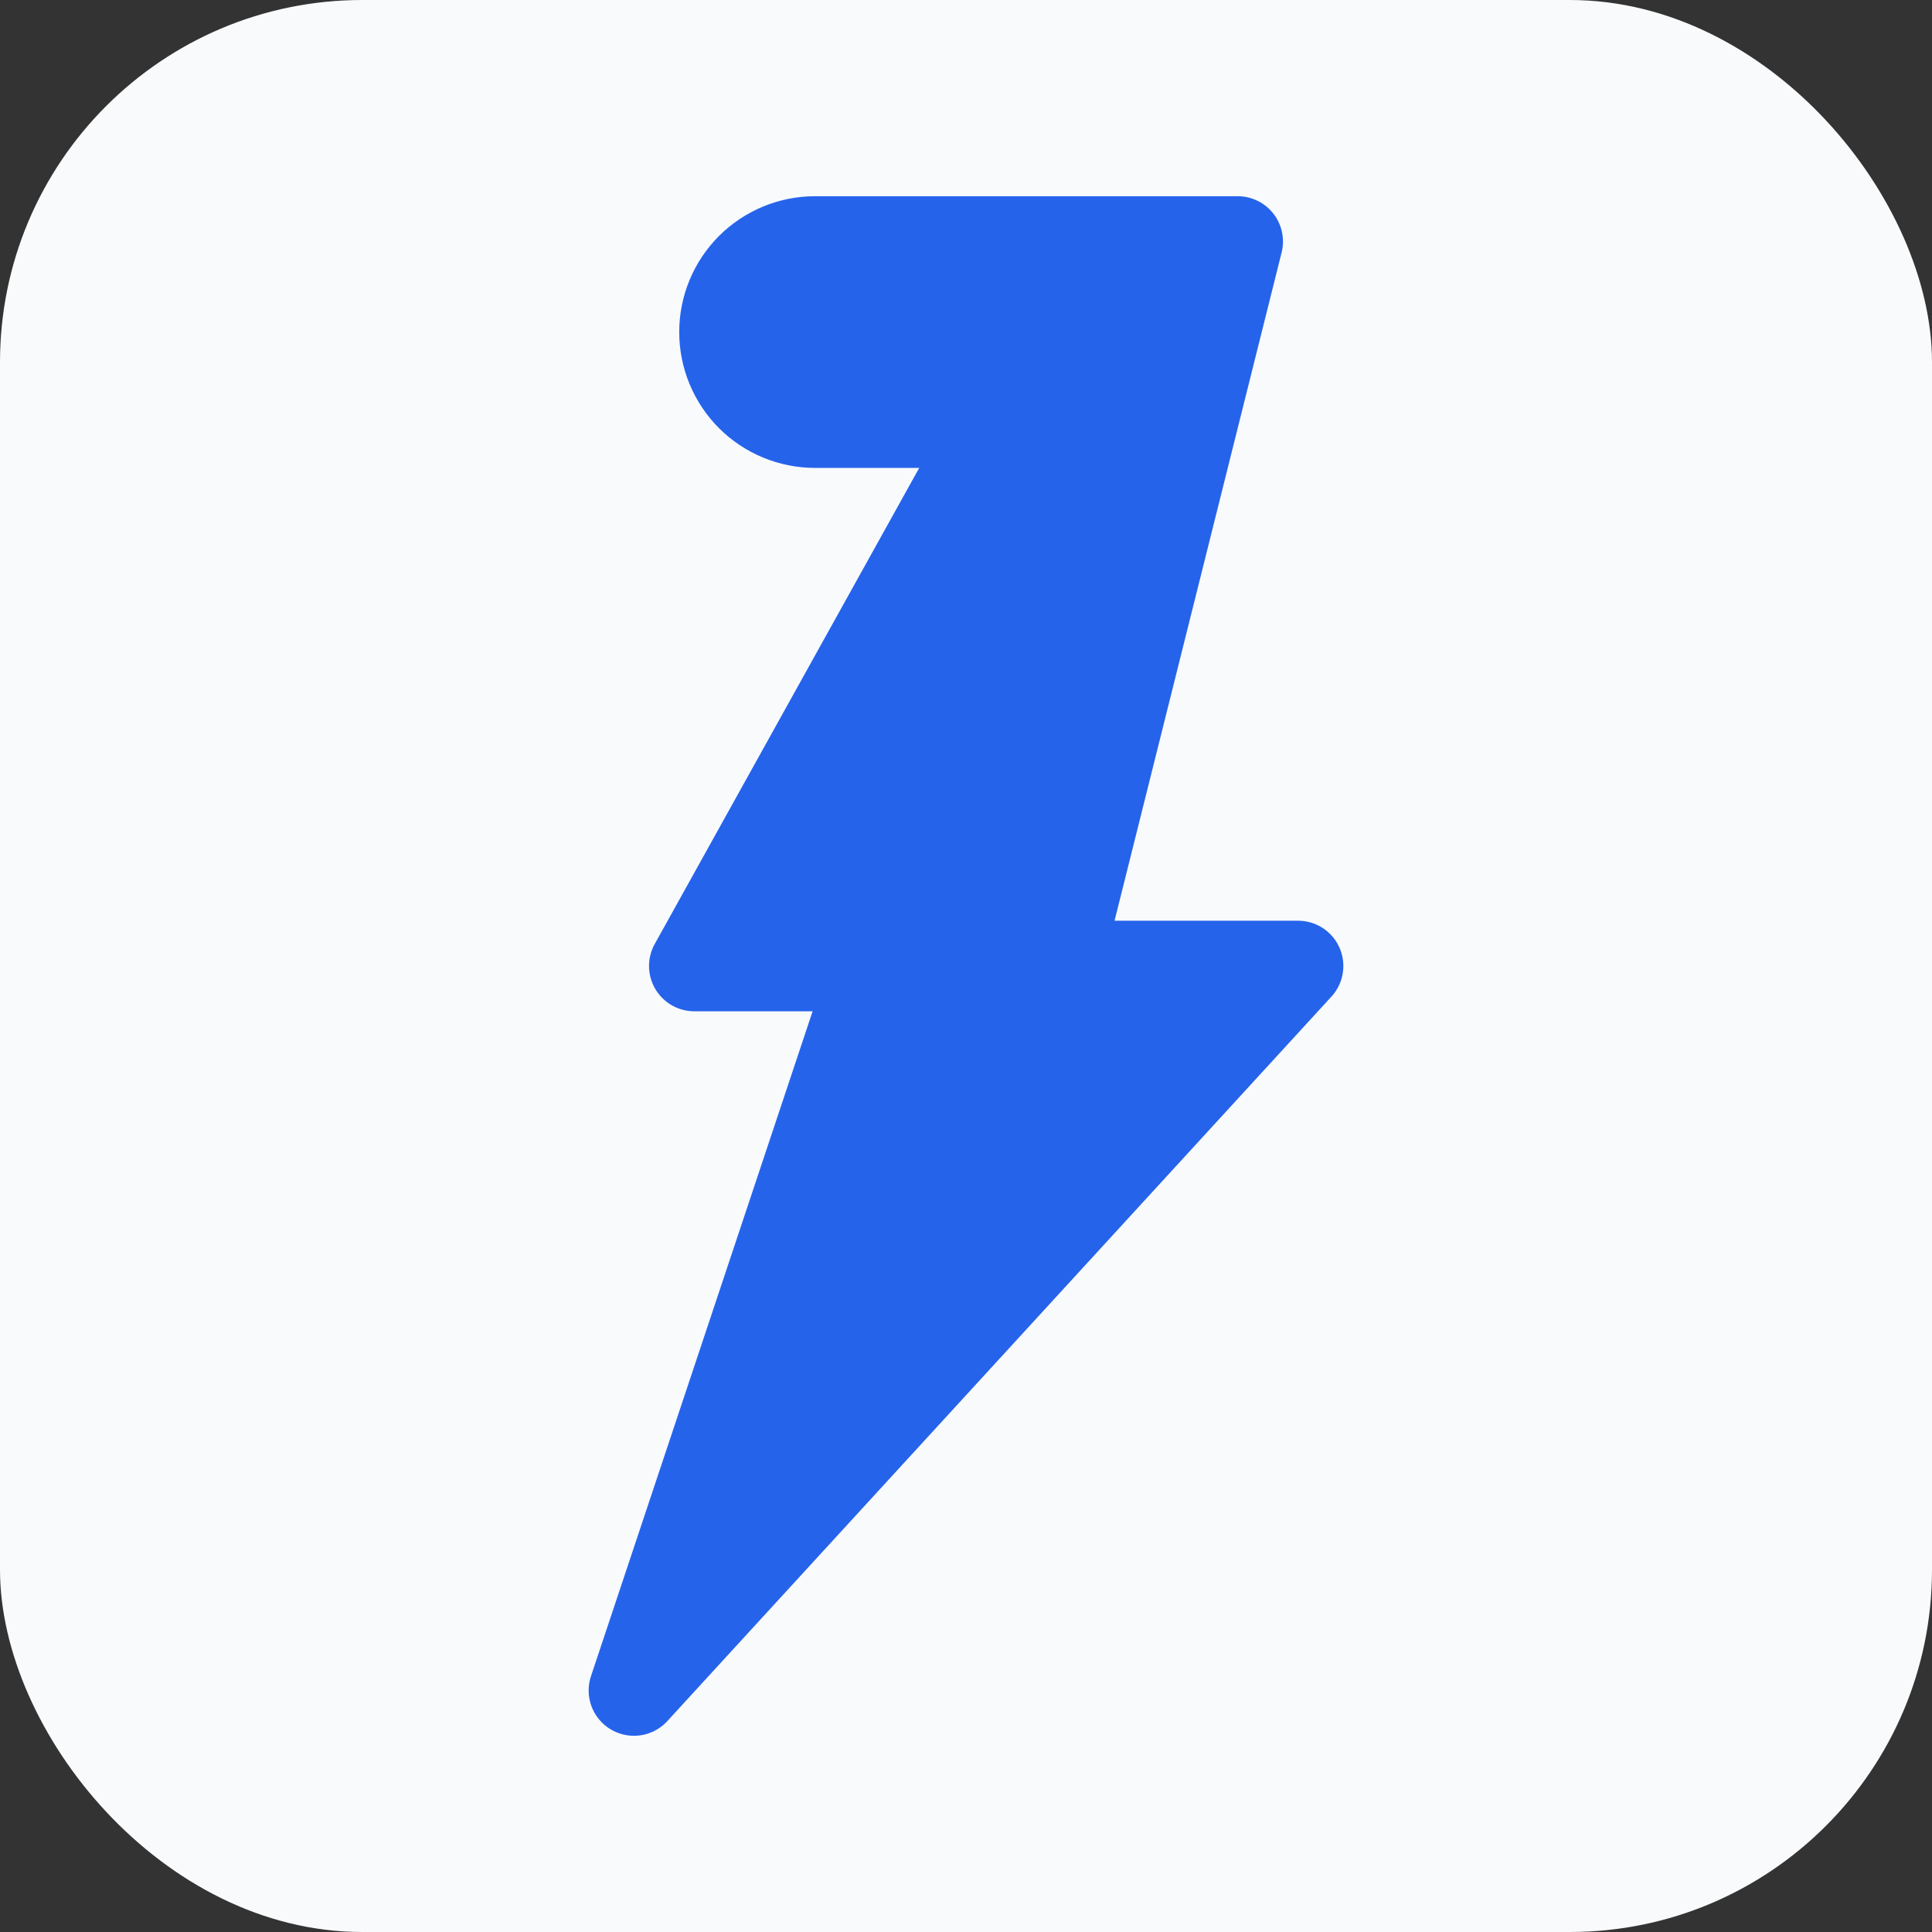
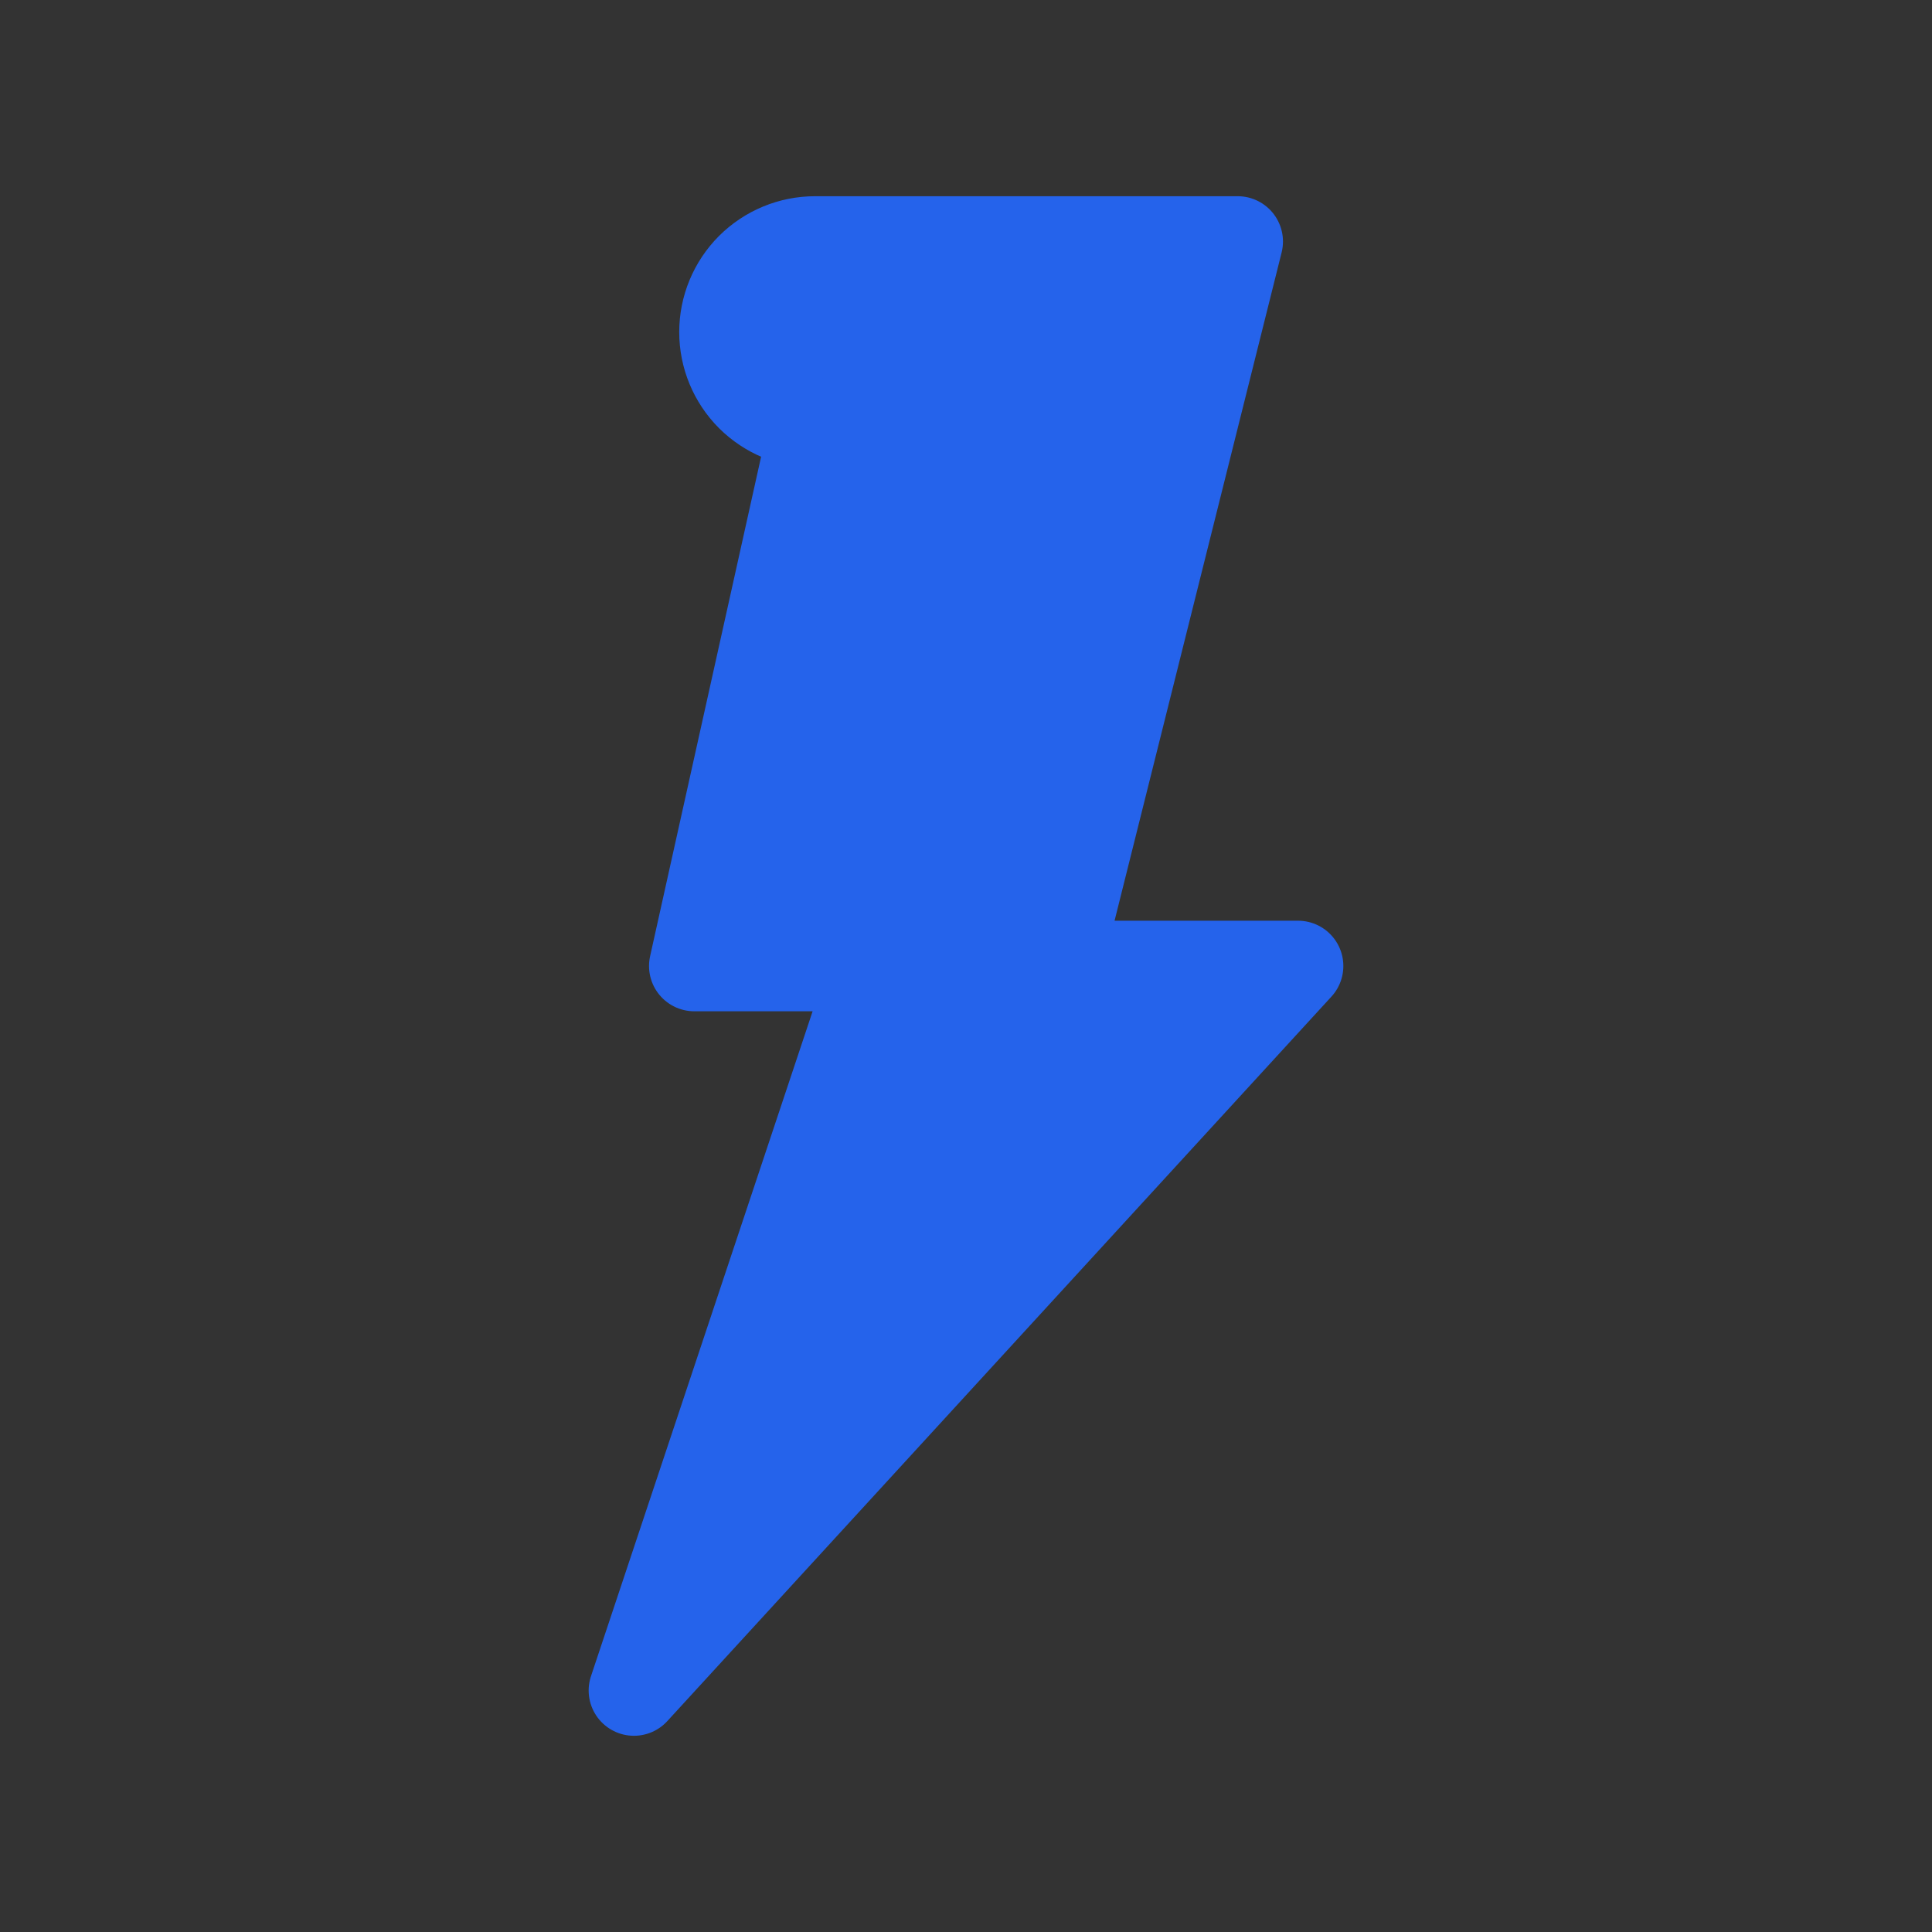
<svg xmlns="http://www.w3.org/2000/svg" width="32" height="32" viewBox="0 0 32 32" fill="none">
  <rect x="0" y="0" width="32" height="32" fill="#333333" stroke="none" />
-   <rect width="32" height="32" rx="6" fill="#F8FAFC" />
-   <path d="M20.5 4H13.5C13.102 4 12.721 4.158 12.439 4.439C12.158 4.721 12 5.102 12 5.5C12 5.898 12.158 6.279 12.439 6.561C12.721 6.842 13.102 7 13.5 7H16.5L11.5 16H14.5L10.5 28L21.5 16H17.5L20.5 4Z" fill="#2563EB" stroke="#2563EB" stroke-width="1.5" stroke-linecap="round" stroke-linejoin="round" />
+   <path d="M20.5 4H13.5C13.102 4 12.721 4.158 12.439 4.439C12.158 4.721 12 5.102 12 5.5C12 5.898 12.158 6.279 12.439 6.561C12.721 6.842 13.102 7 13.5 7L11.5 16H14.5L10.5 28L21.5 16H17.5L20.5 4Z" fill="#2563EB" stroke="#2563EB" stroke-width="1.5" stroke-linecap="round" stroke-linejoin="round" />
</svg>